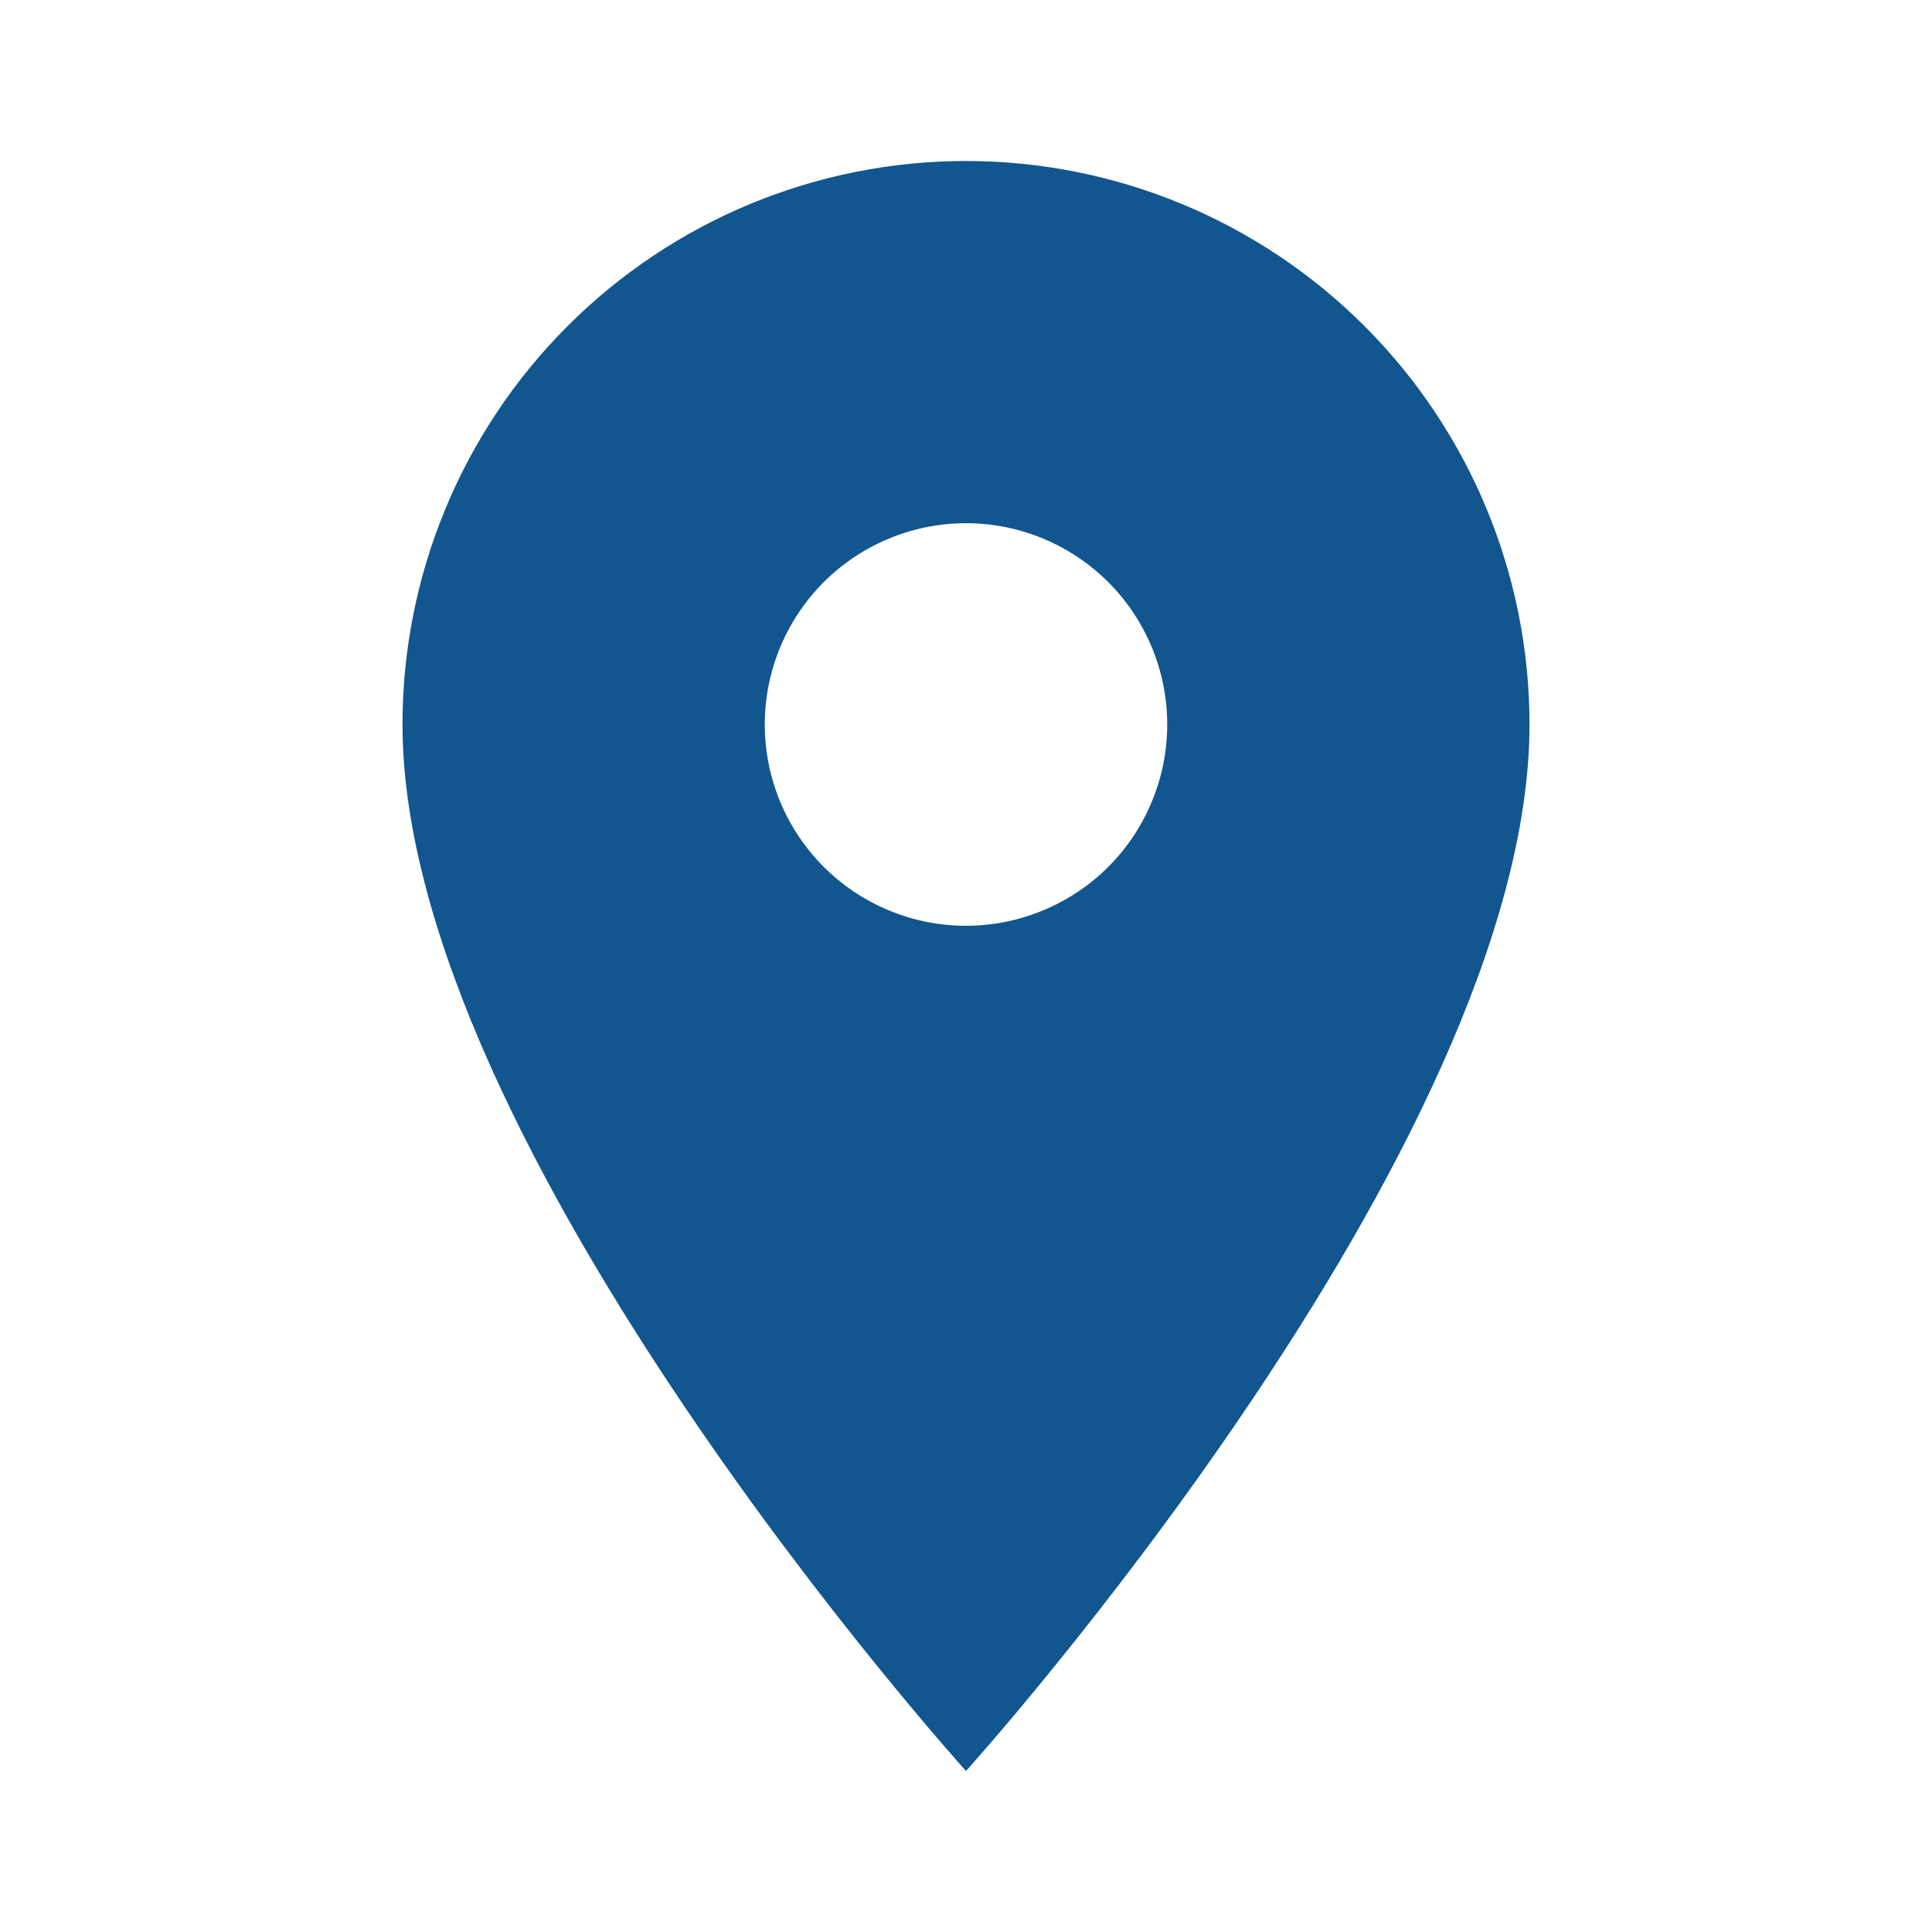
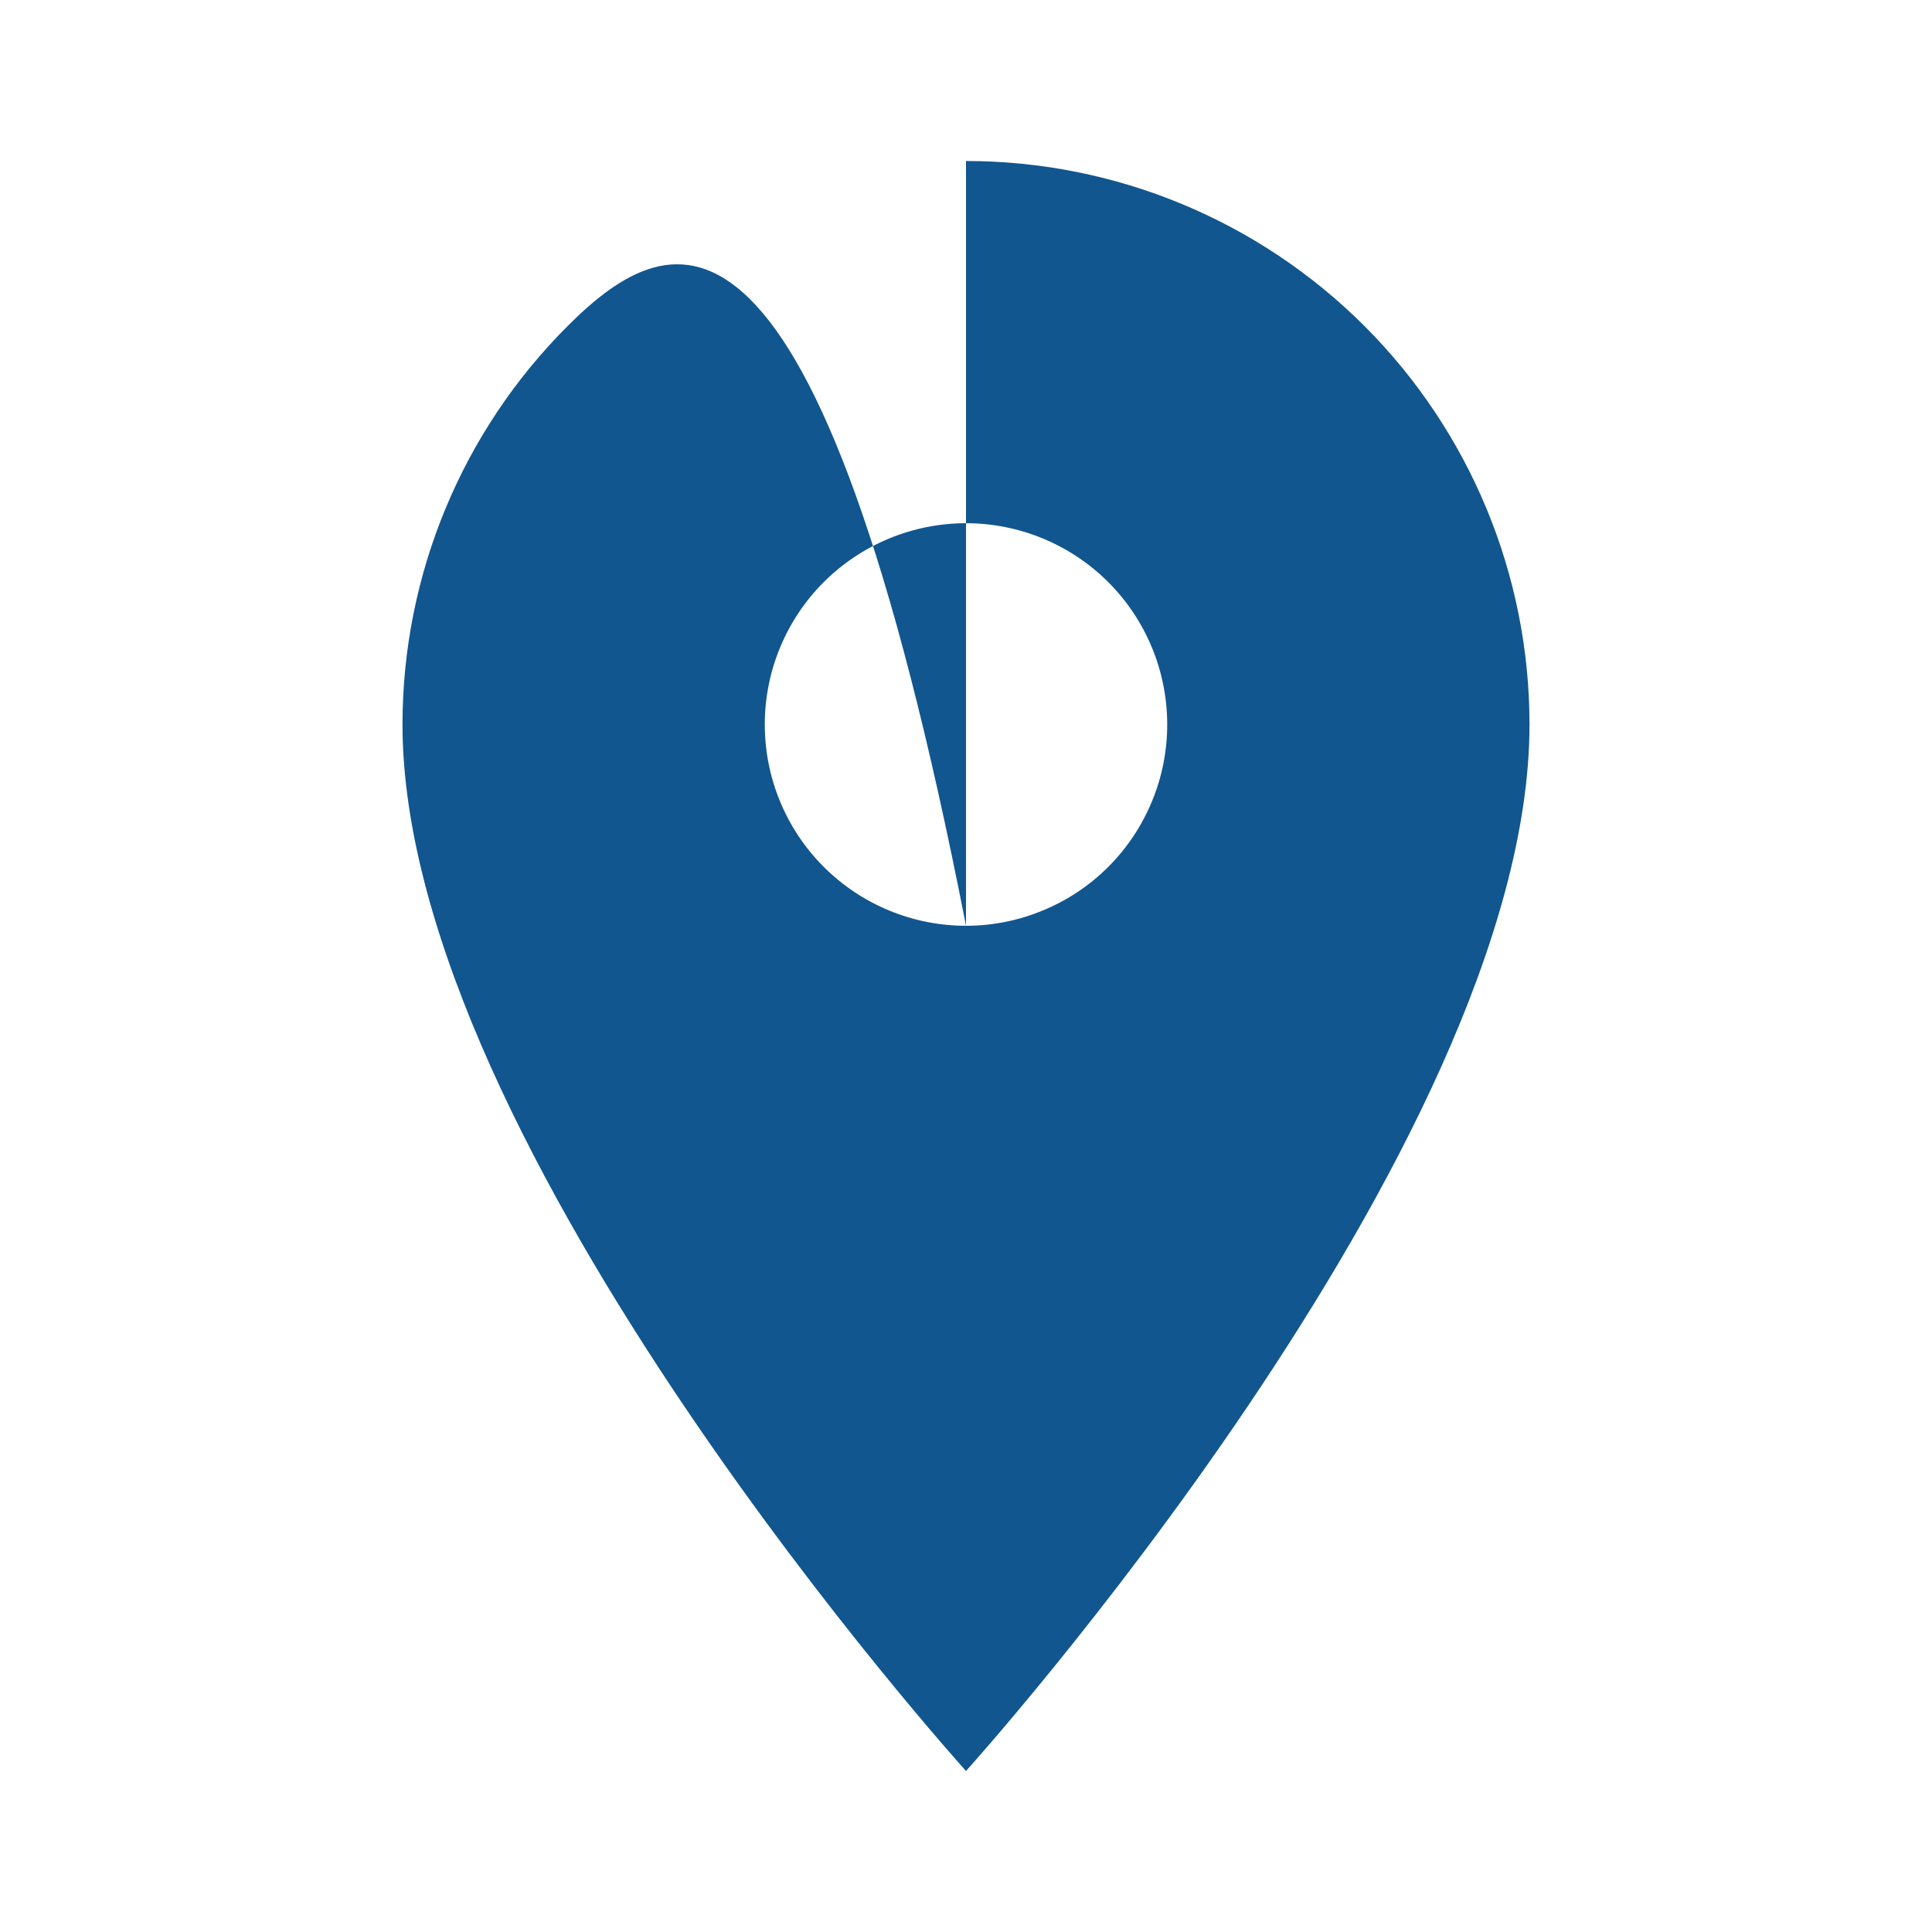
<svg xmlns="http://www.w3.org/2000/svg" width="27" height="27" viewBox="0 0 27 27" fill="none">
-   <path d="M13.5 12.938C12.754 12.938 12.039 12.641 11.511 12.114C10.984 11.586 10.688 10.871 10.688 10.125C10.688 9.379 10.984 8.664 11.511 8.136C12.039 7.609 12.754 7.312 13.5 7.312C14.246 7.312 14.961 7.609 15.489 8.136C16.016 8.664 16.312 9.379 16.312 10.125C16.312 10.494 16.24 10.86 16.098 11.201C15.957 11.543 15.75 11.853 15.489 12.114C15.228 12.375 14.918 12.582 14.576 12.723C14.235 12.865 13.869 12.938 13.5 12.938ZM13.5 2.25C11.411 2.25 9.408 3.08 7.932 4.557C6.455 6.033 5.625 8.036 5.625 10.125C5.625 16.031 13.5 24.75 13.5 24.75C13.5 24.75 21.375 16.031 21.375 10.125C21.375 8.036 20.545 6.033 19.069 4.557C17.592 3.08 15.589 2.25 13.5 2.25Z" fill="#11568F" />
+   <path d="M13.5 12.938C12.754 12.938 12.039 12.641 11.511 12.114C10.984 11.586 10.688 10.871 10.688 10.125C10.688 9.379 10.984 8.664 11.511 8.136C12.039 7.609 12.754 7.312 13.5 7.312C14.246 7.312 14.961 7.609 15.489 8.136C16.016 8.664 16.312 9.379 16.312 10.125C16.312 10.494 16.24 10.86 16.098 11.201C15.957 11.543 15.75 11.853 15.489 12.114C15.228 12.375 14.918 12.582 14.576 12.723C14.235 12.865 13.869 12.938 13.5 12.938ZC11.411 2.25 9.408 3.08 7.932 4.557C6.455 6.033 5.625 8.036 5.625 10.125C5.625 16.031 13.5 24.75 13.5 24.75C13.5 24.75 21.375 16.031 21.375 10.125C21.375 8.036 20.545 6.033 19.069 4.557C17.592 3.08 15.589 2.25 13.5 2.25Z" fill="#11568F" />
</svg>